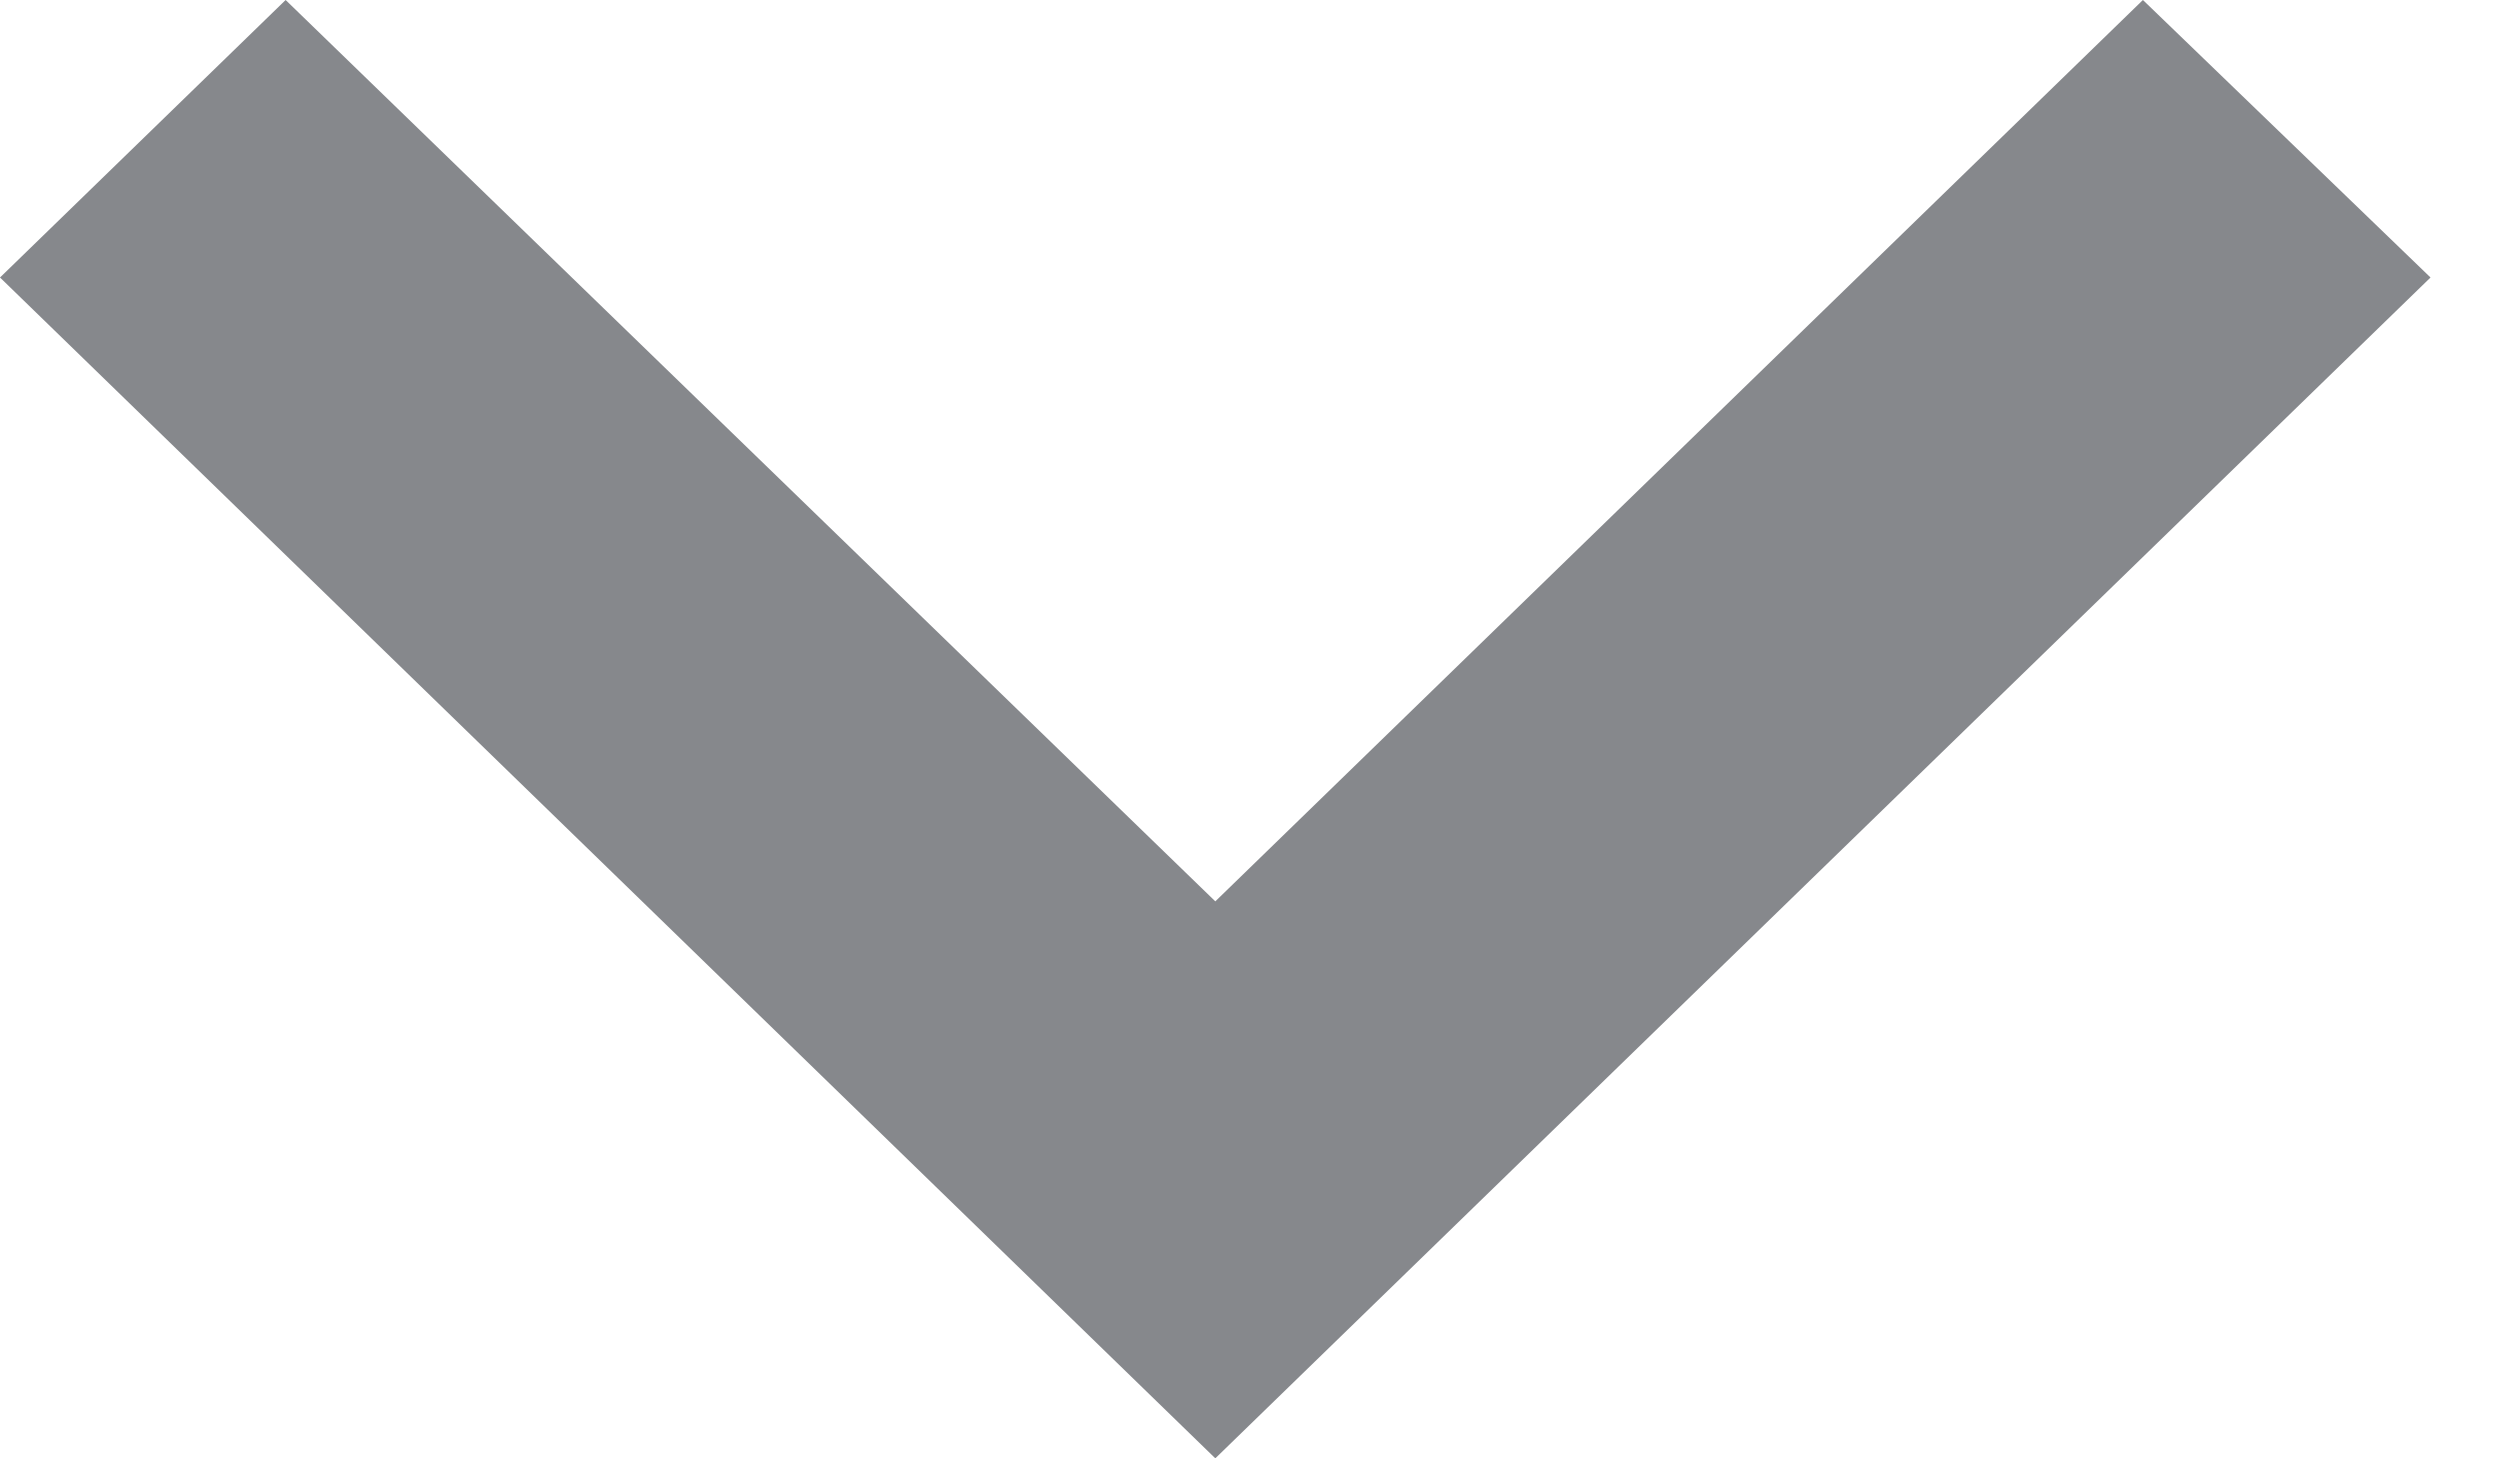
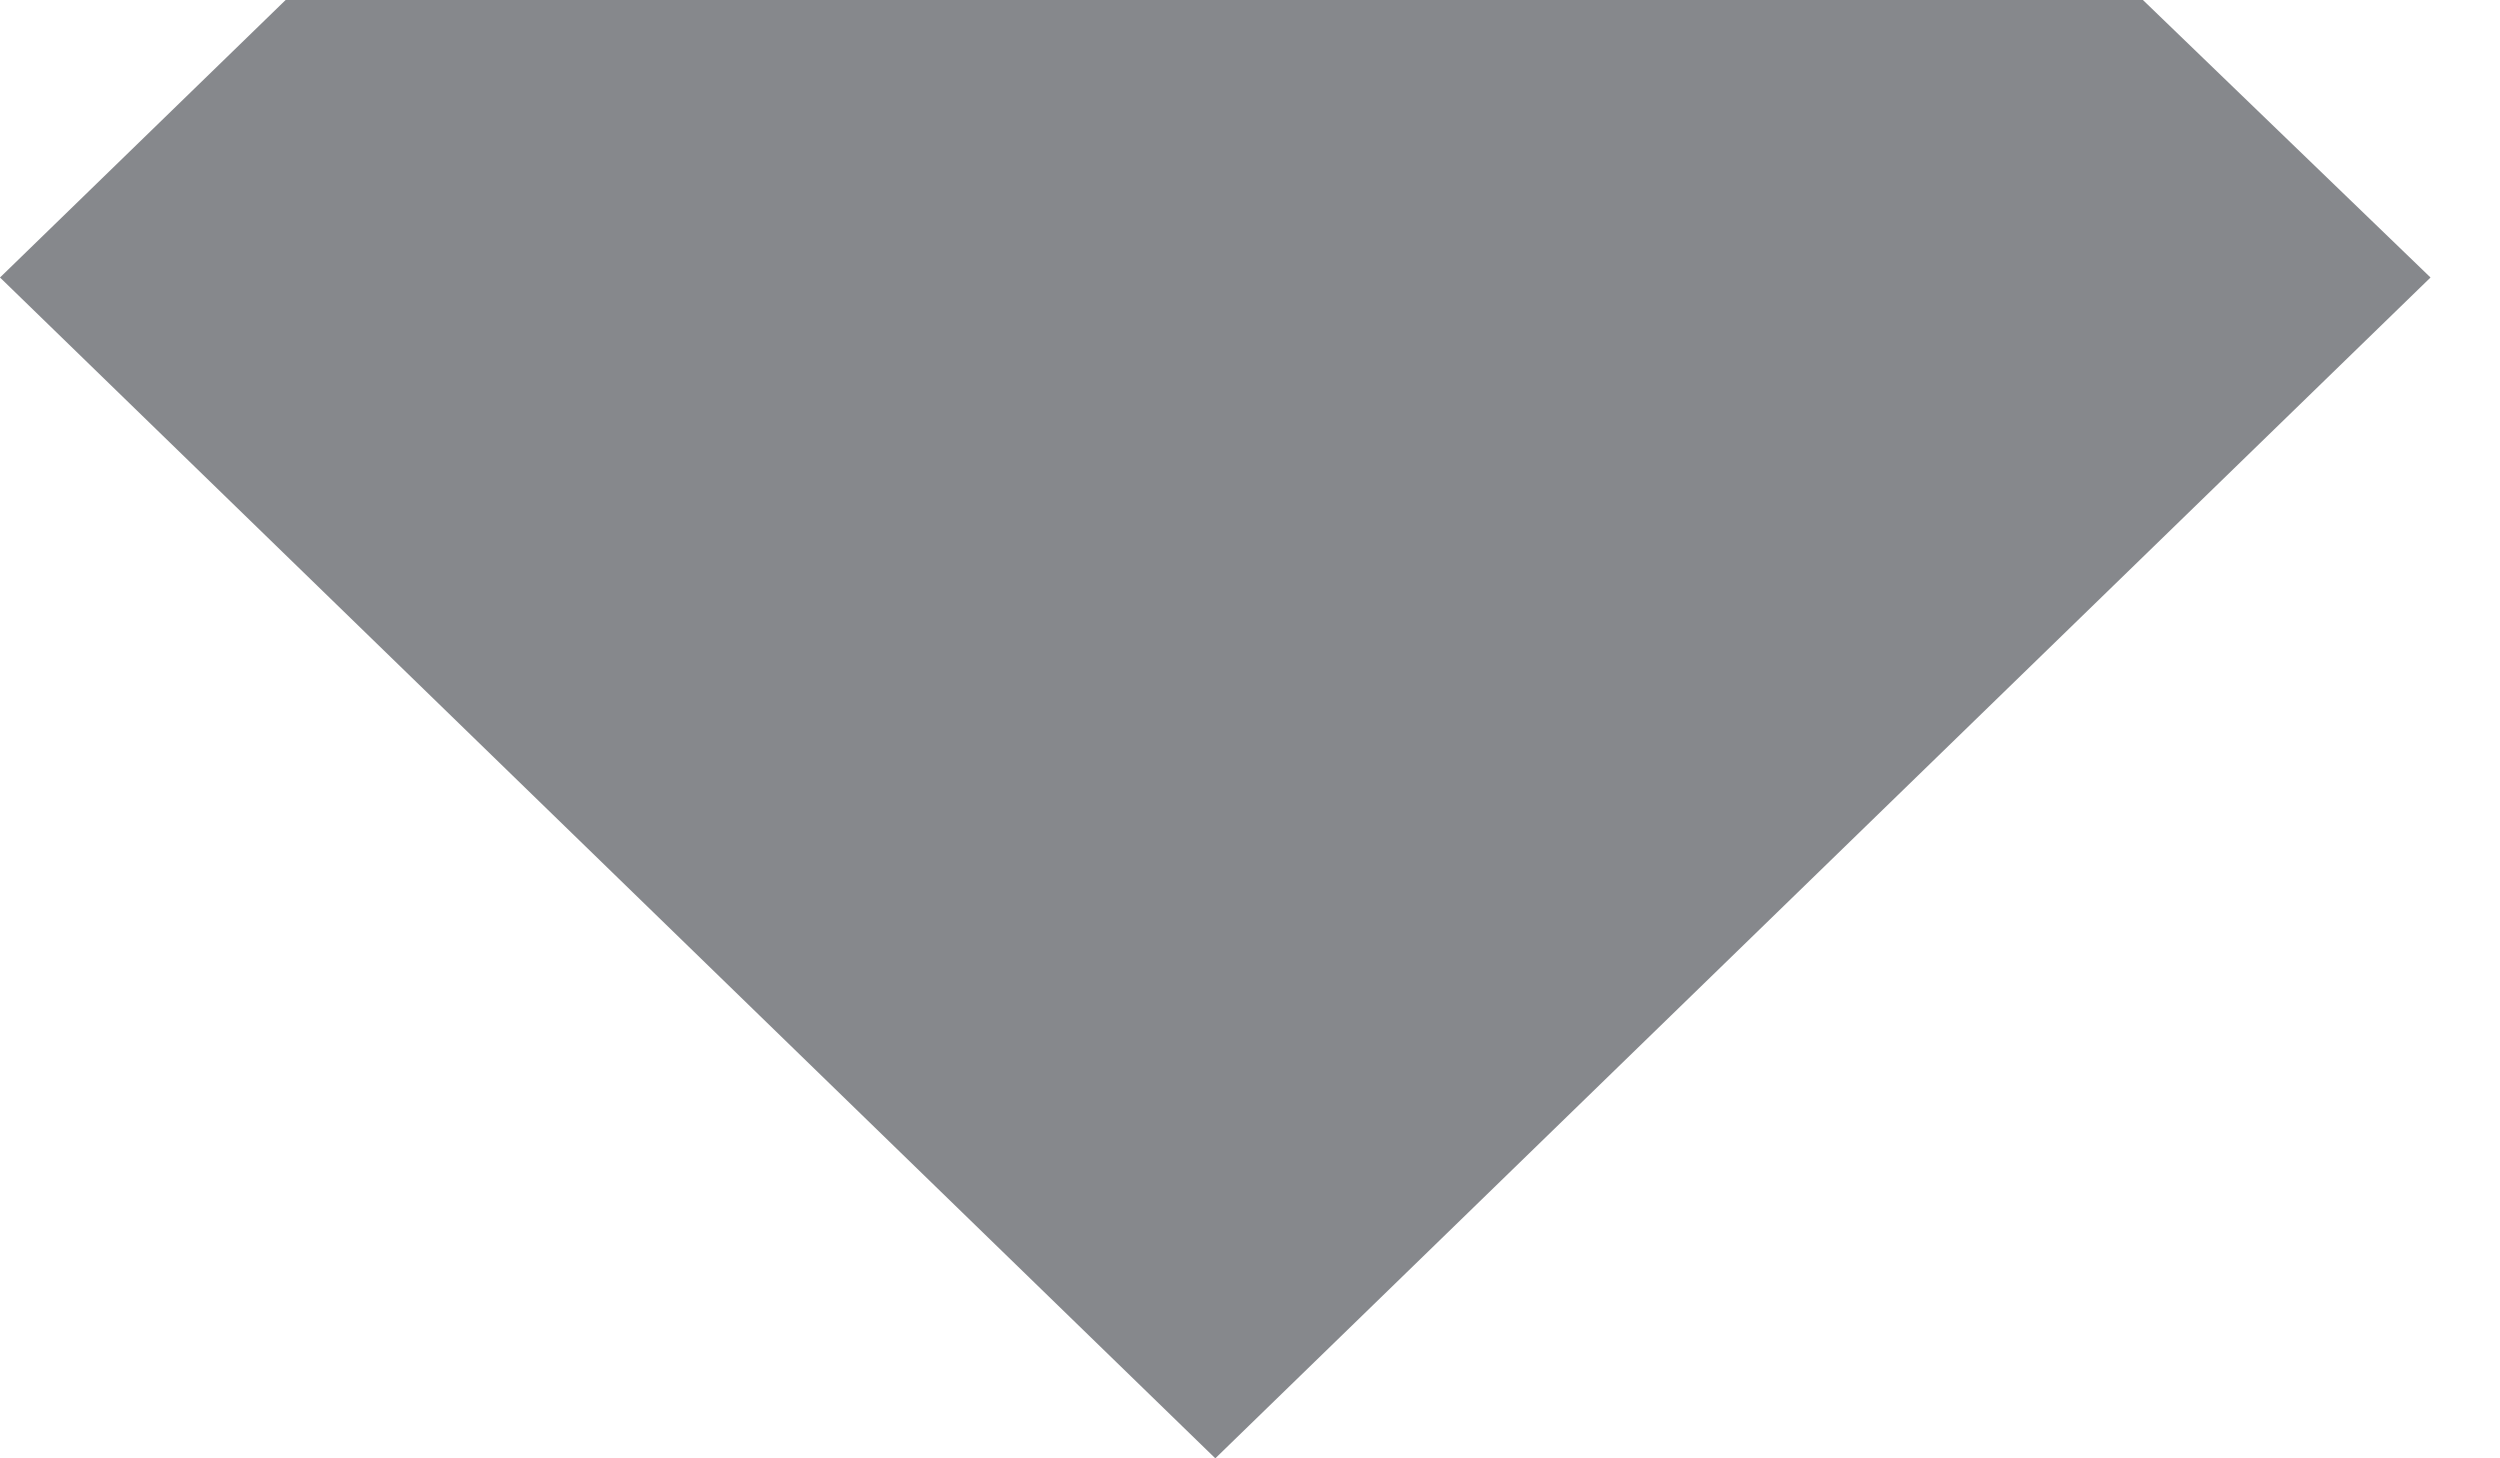
<svg xmlns="http://www.w3.org/2000/svg" width="24" height="14" viewBox="0 0 24 14" fill="none">
-   <path d="M20.572 8.9924e-07L11.667 8.653L2.742 1.19842e-07L-1.16446e-07 2.664L11.667 14L23.333 2.664L20.572 8.9924e-07Z" fill="#86888C" />
+   <path d="M20.572 8.9924e-07L2.742 1.19842e-07L-1.16446e-07 2.664L11.667 14L23.333 2.664L20.572 8.9924e-07Z" fill="#86888C" />
</svg>